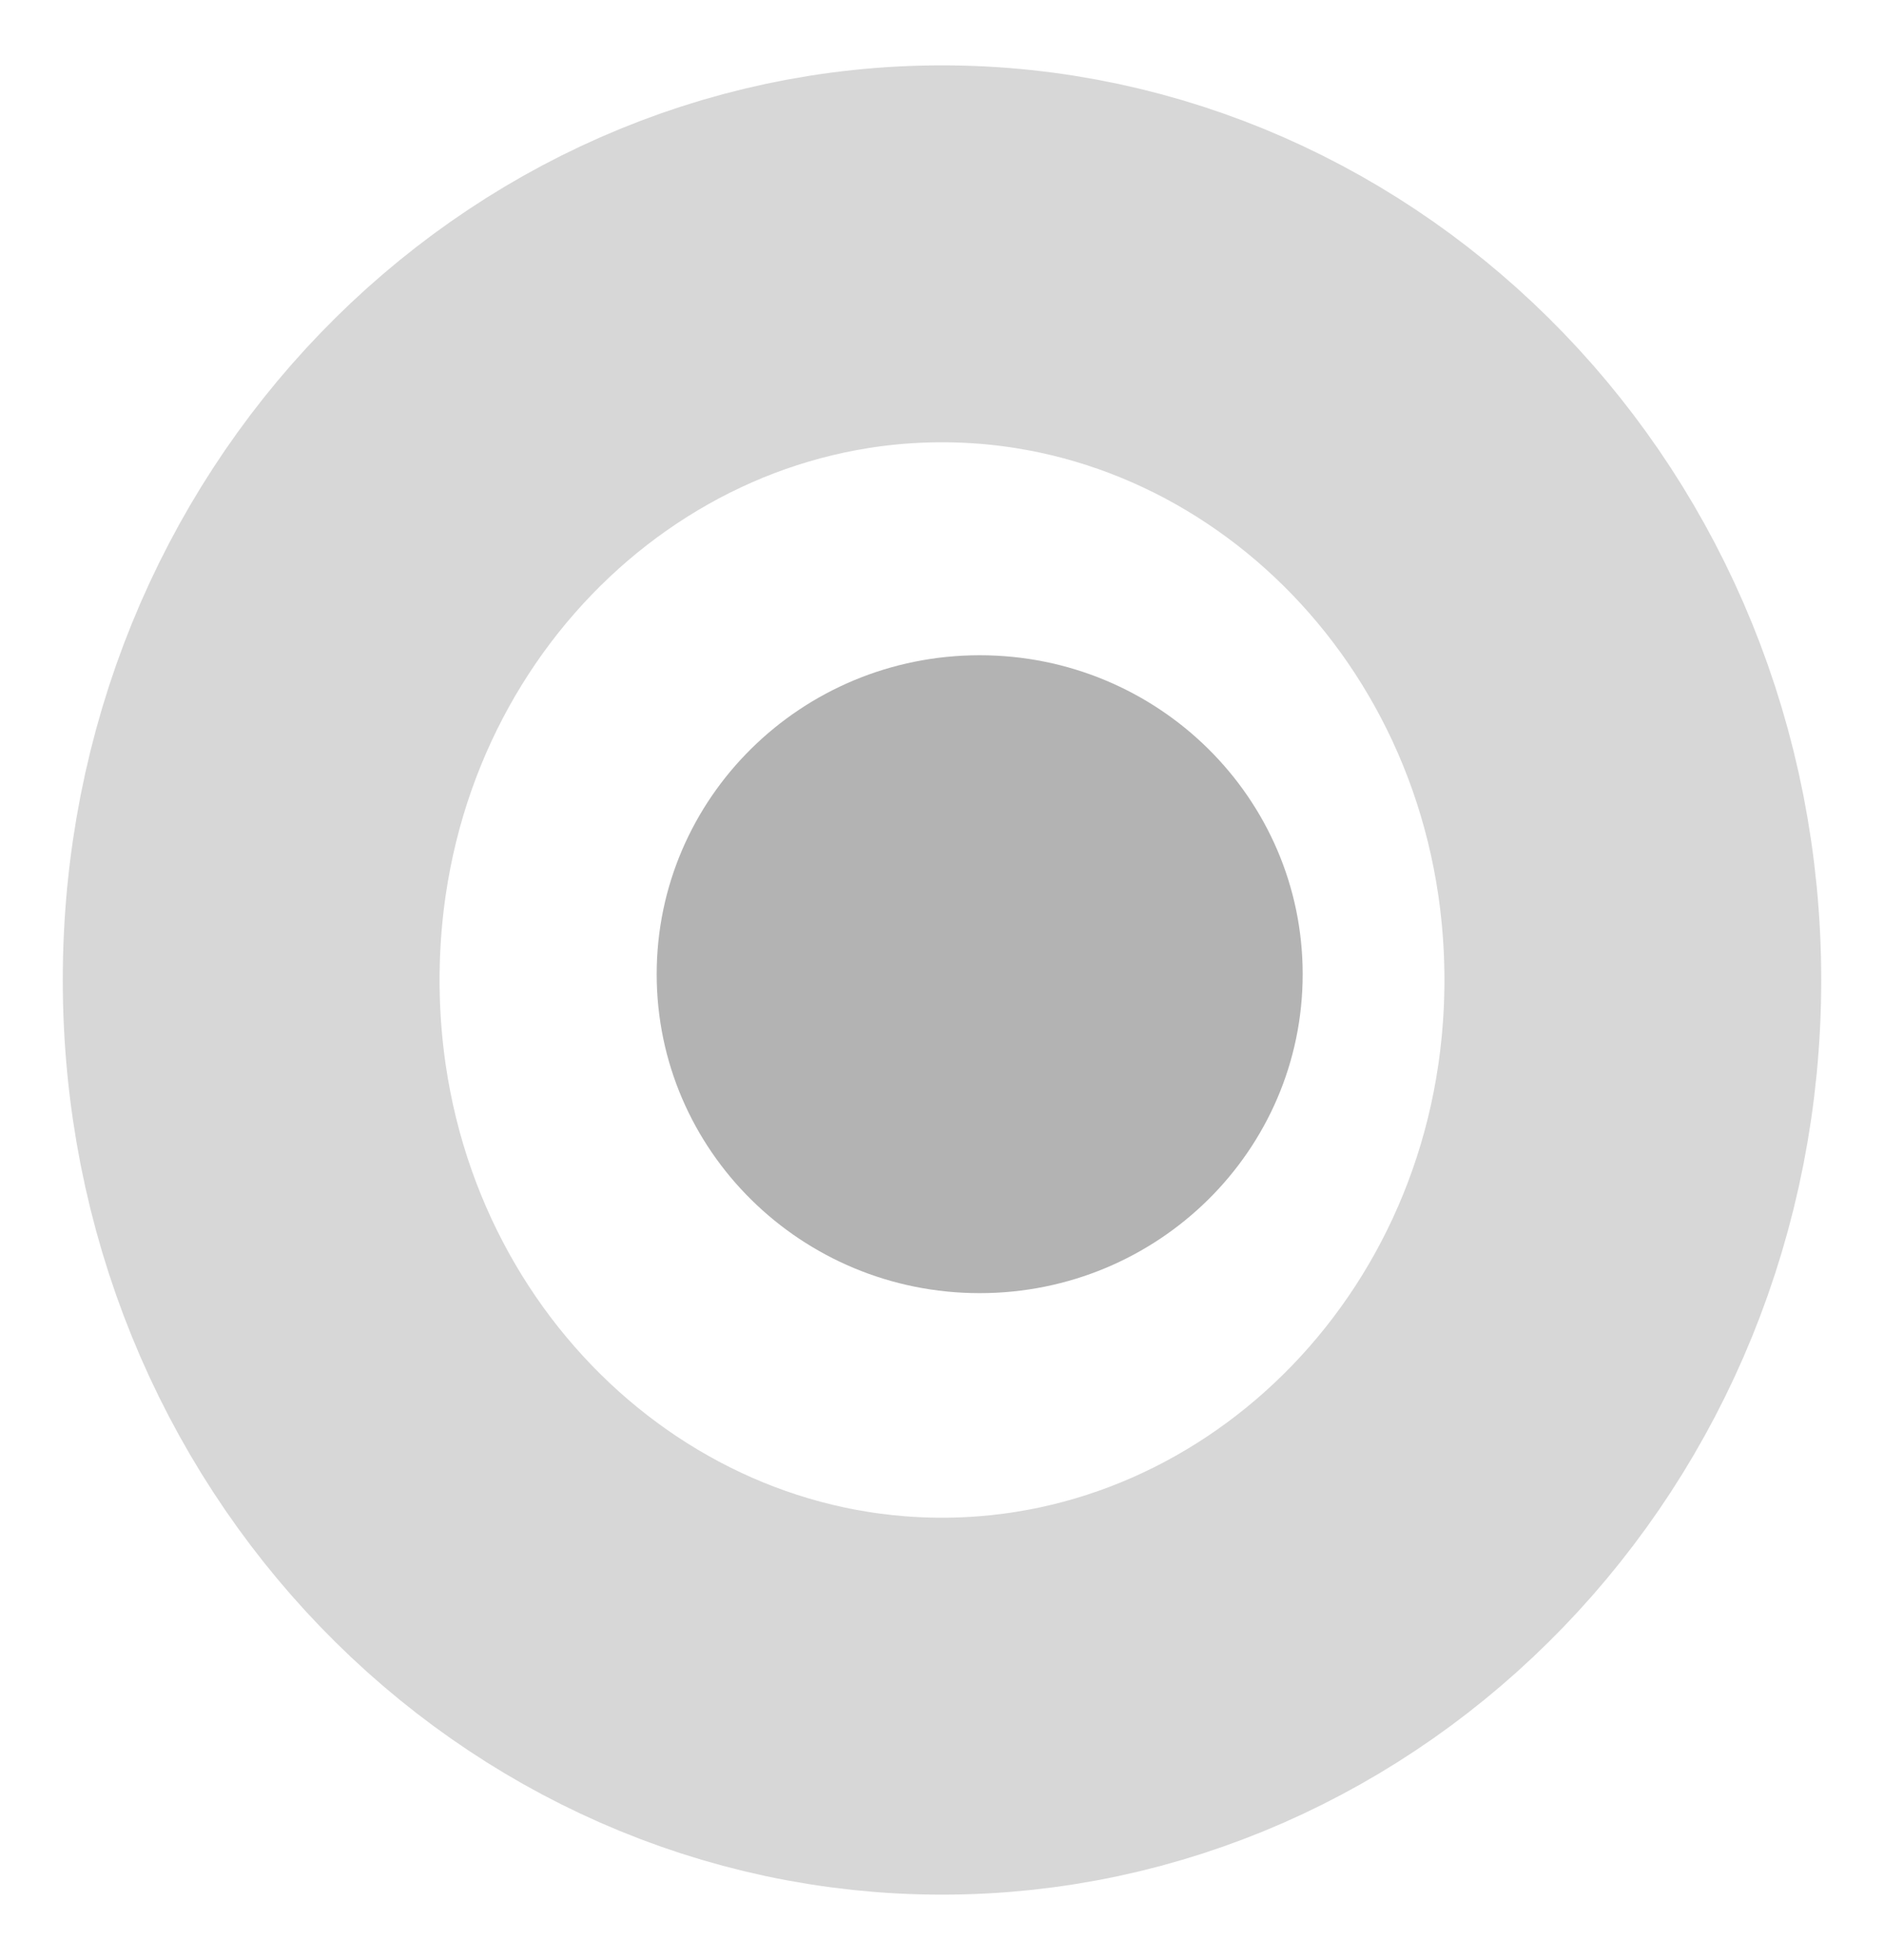
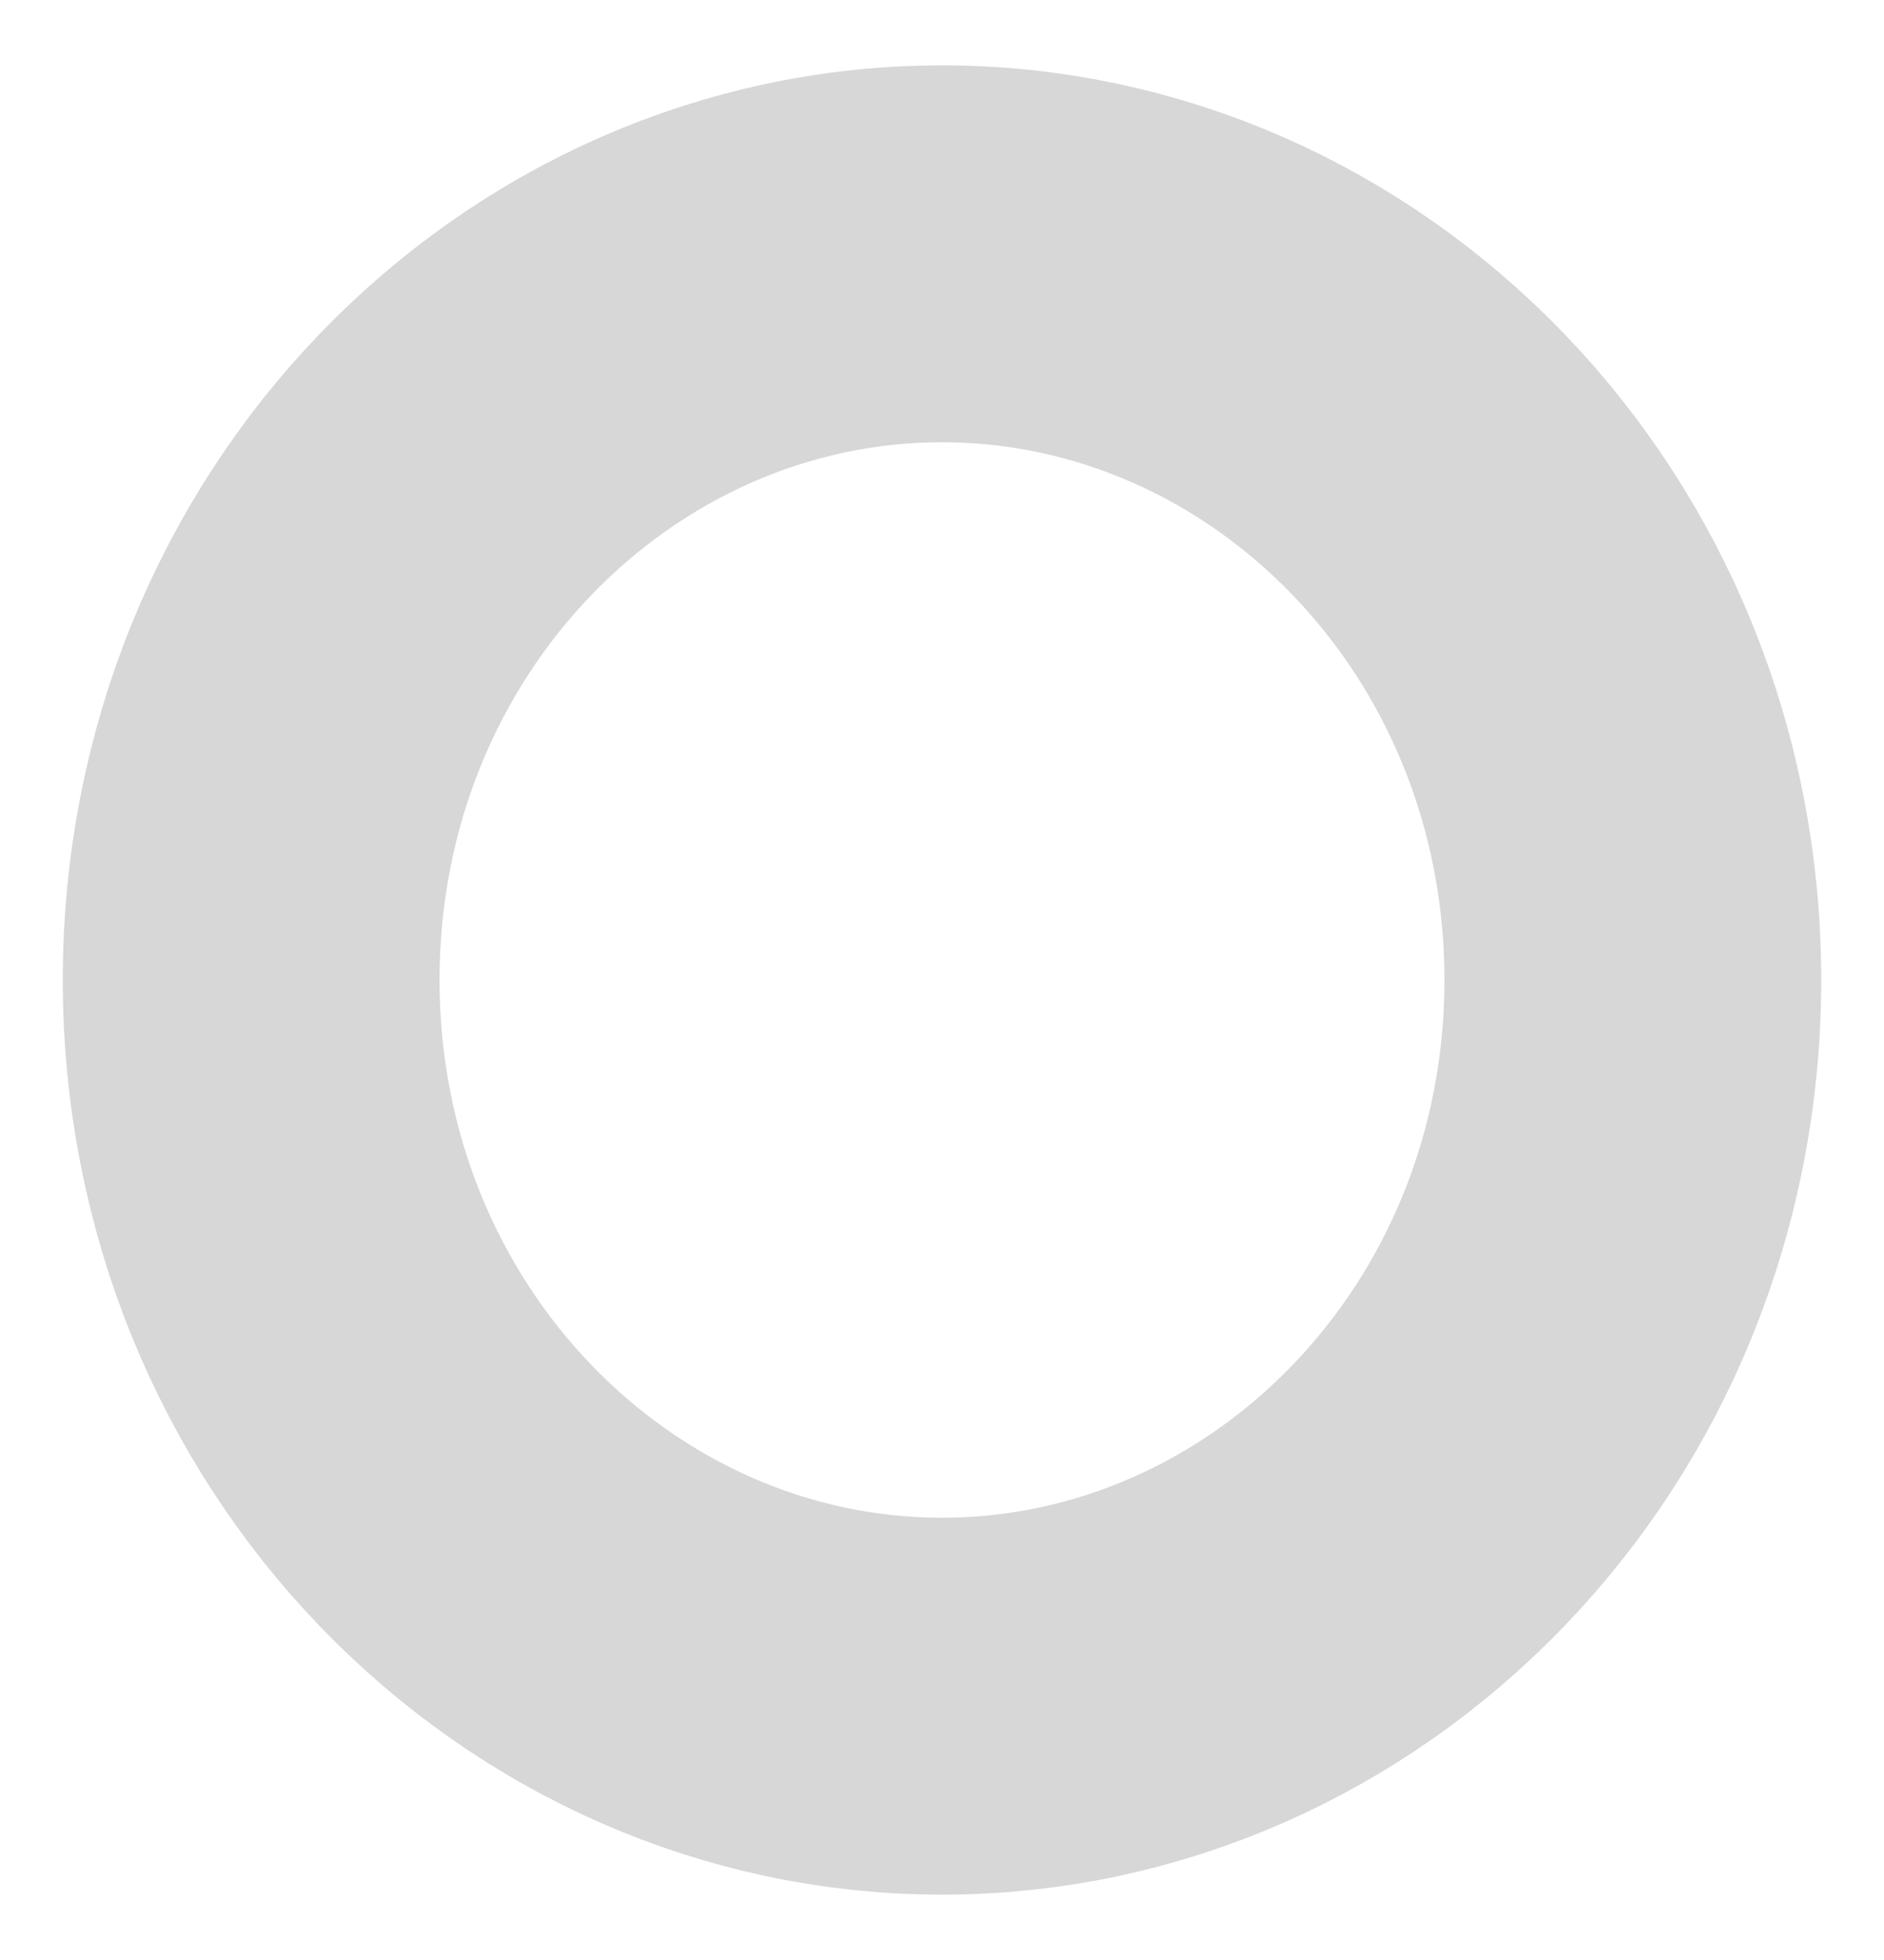
<svg xmlns="http://www.w3.org/2000/svg" width="25" height="26" viewBox="0 0 25 26" fill="none">
  <path opacity="0.16" d="M12.5 3.367C17.471 3.367 21.667 7.586 21.667 13C21.667 18.414 17.471 22.633 12.5 22.633C7.529 22.633 3.333 18.414 3.333 13C3.333 7.586 7.529 3.367 12.5 3.367Z" fill="black" fill-opacity="0.01" stroke="black" stroke-width="5" />
-   <path opacity="0.3" fill-rule="evenodd" clip-rule="evenodd" d="M13 8.692C15.367 8.692 17.286 10.586 17.286 12.923C17.286 15.26 15.367 17.154 13 17.154C10.633 17.154 8.714 15.26 8.714 12.923C8.714 10.586 10.633 8.692 13 8.692Z" fill="black" />
</svg>